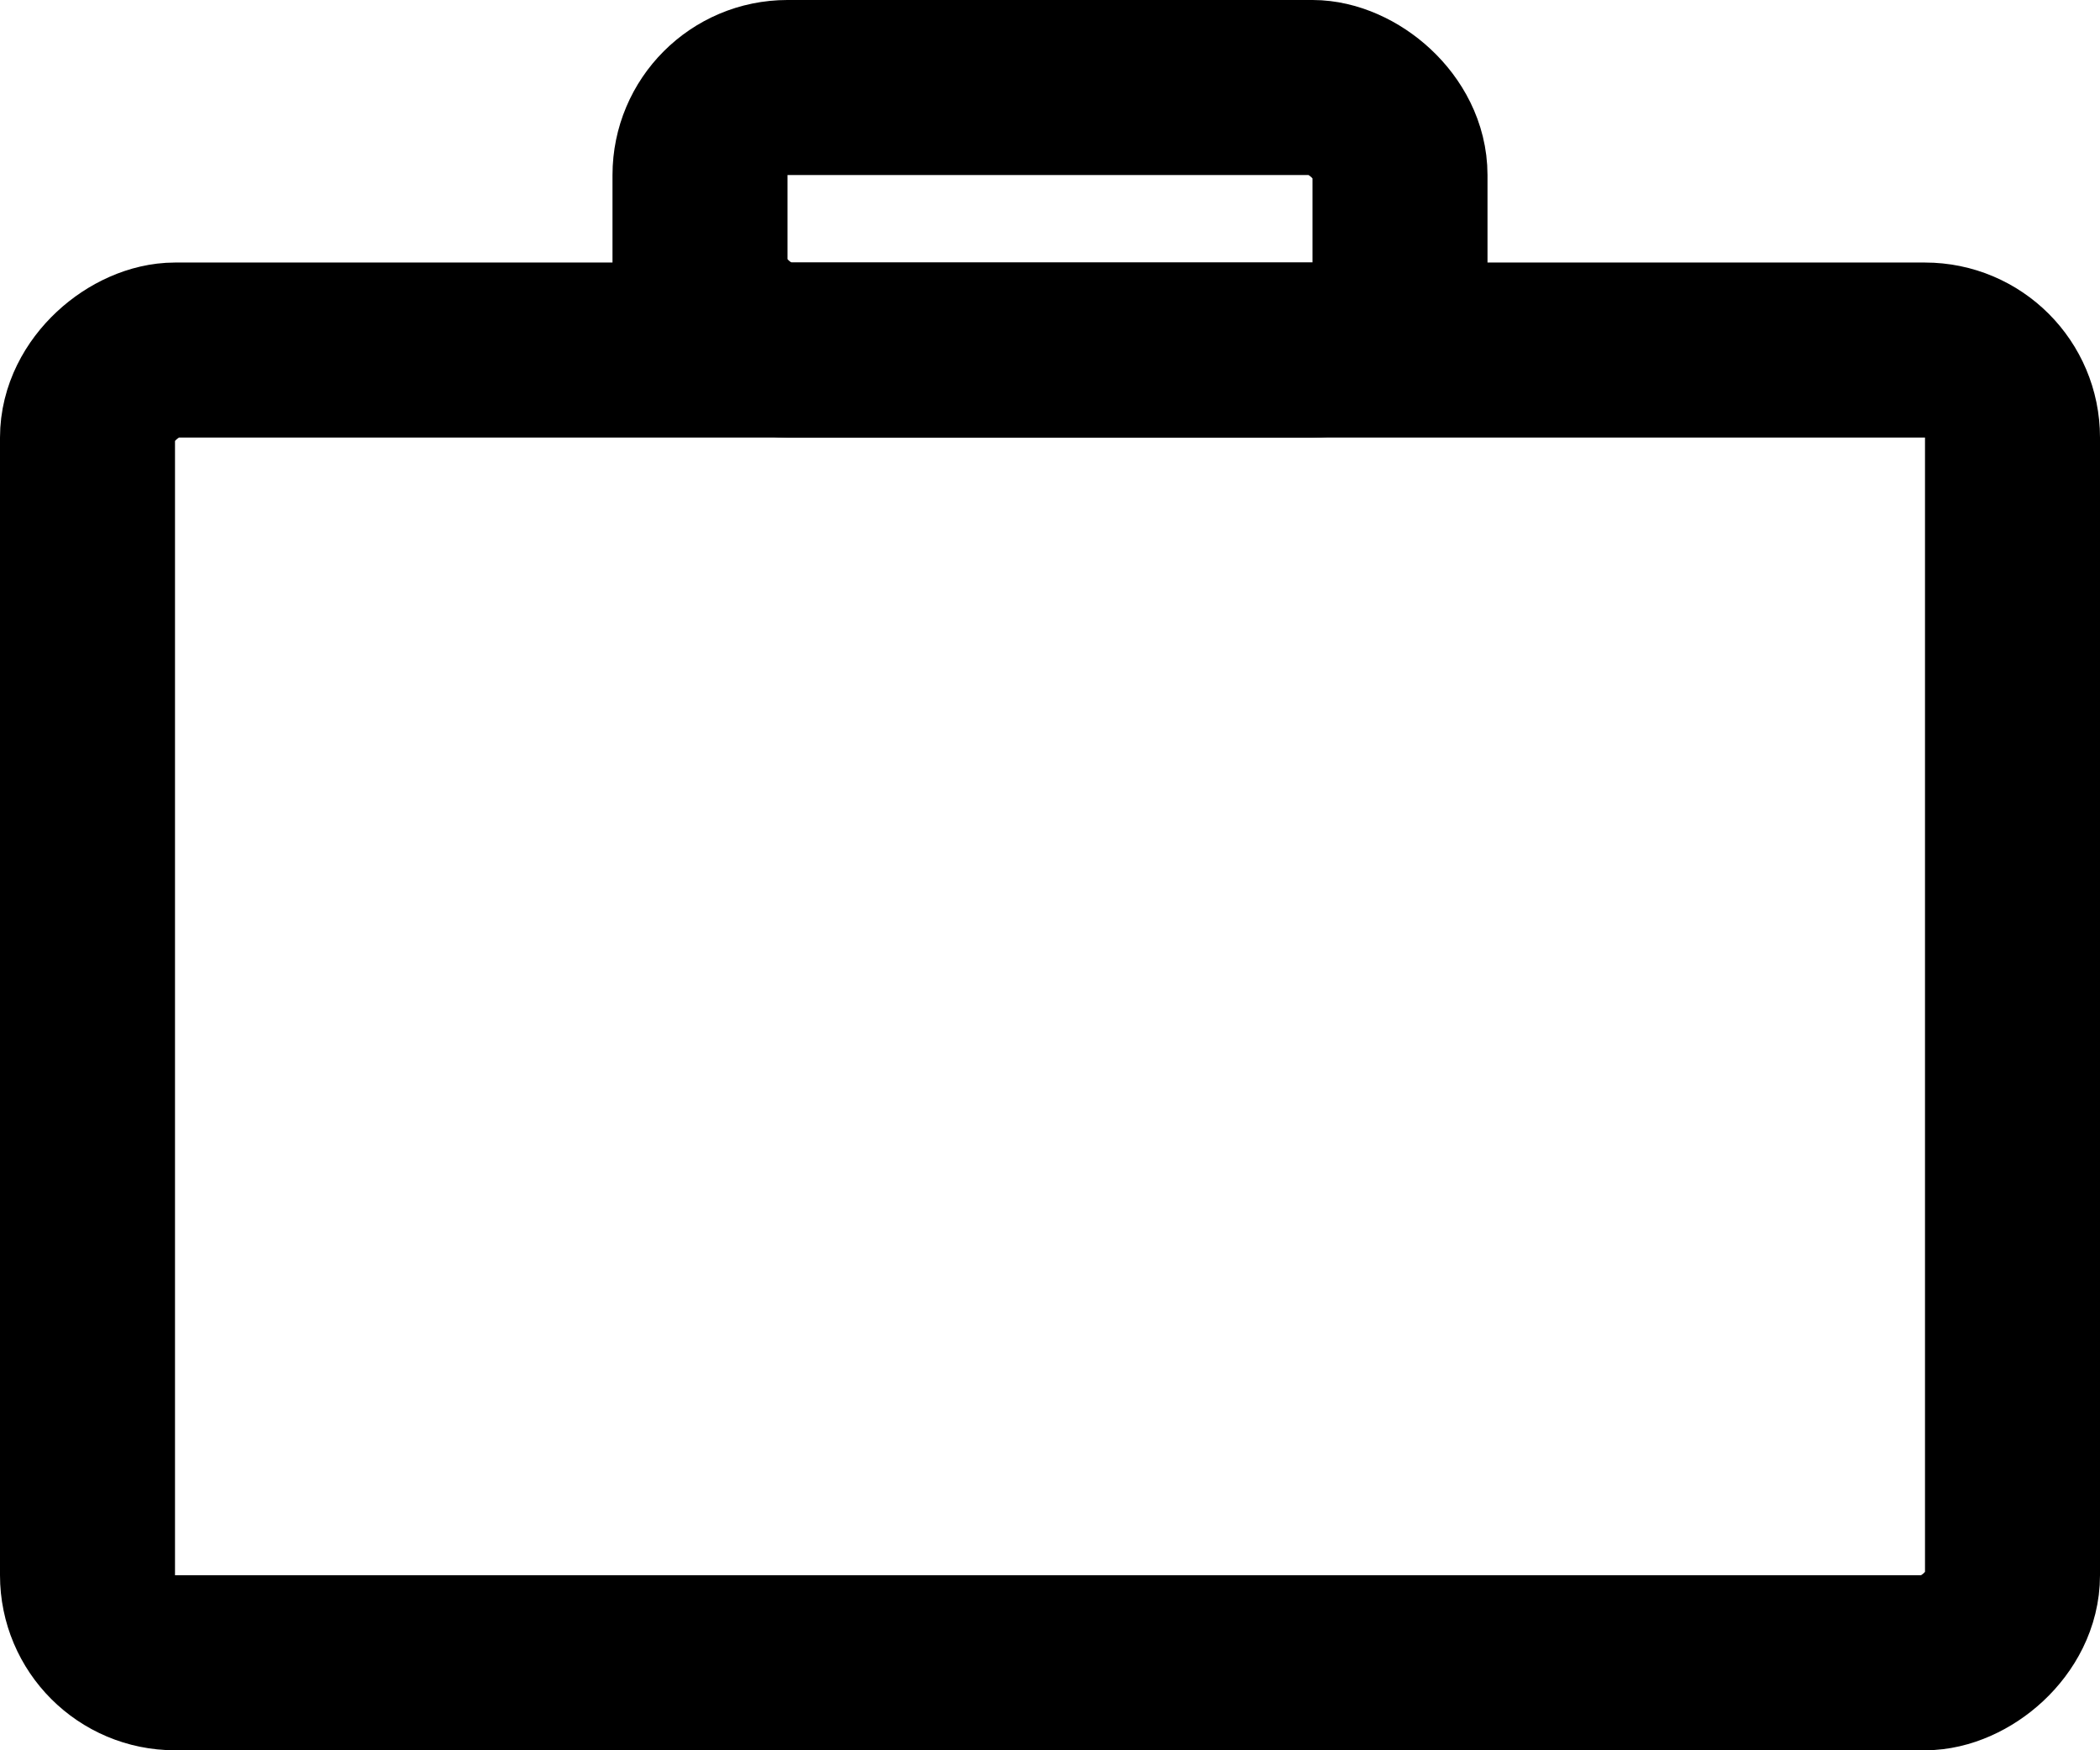
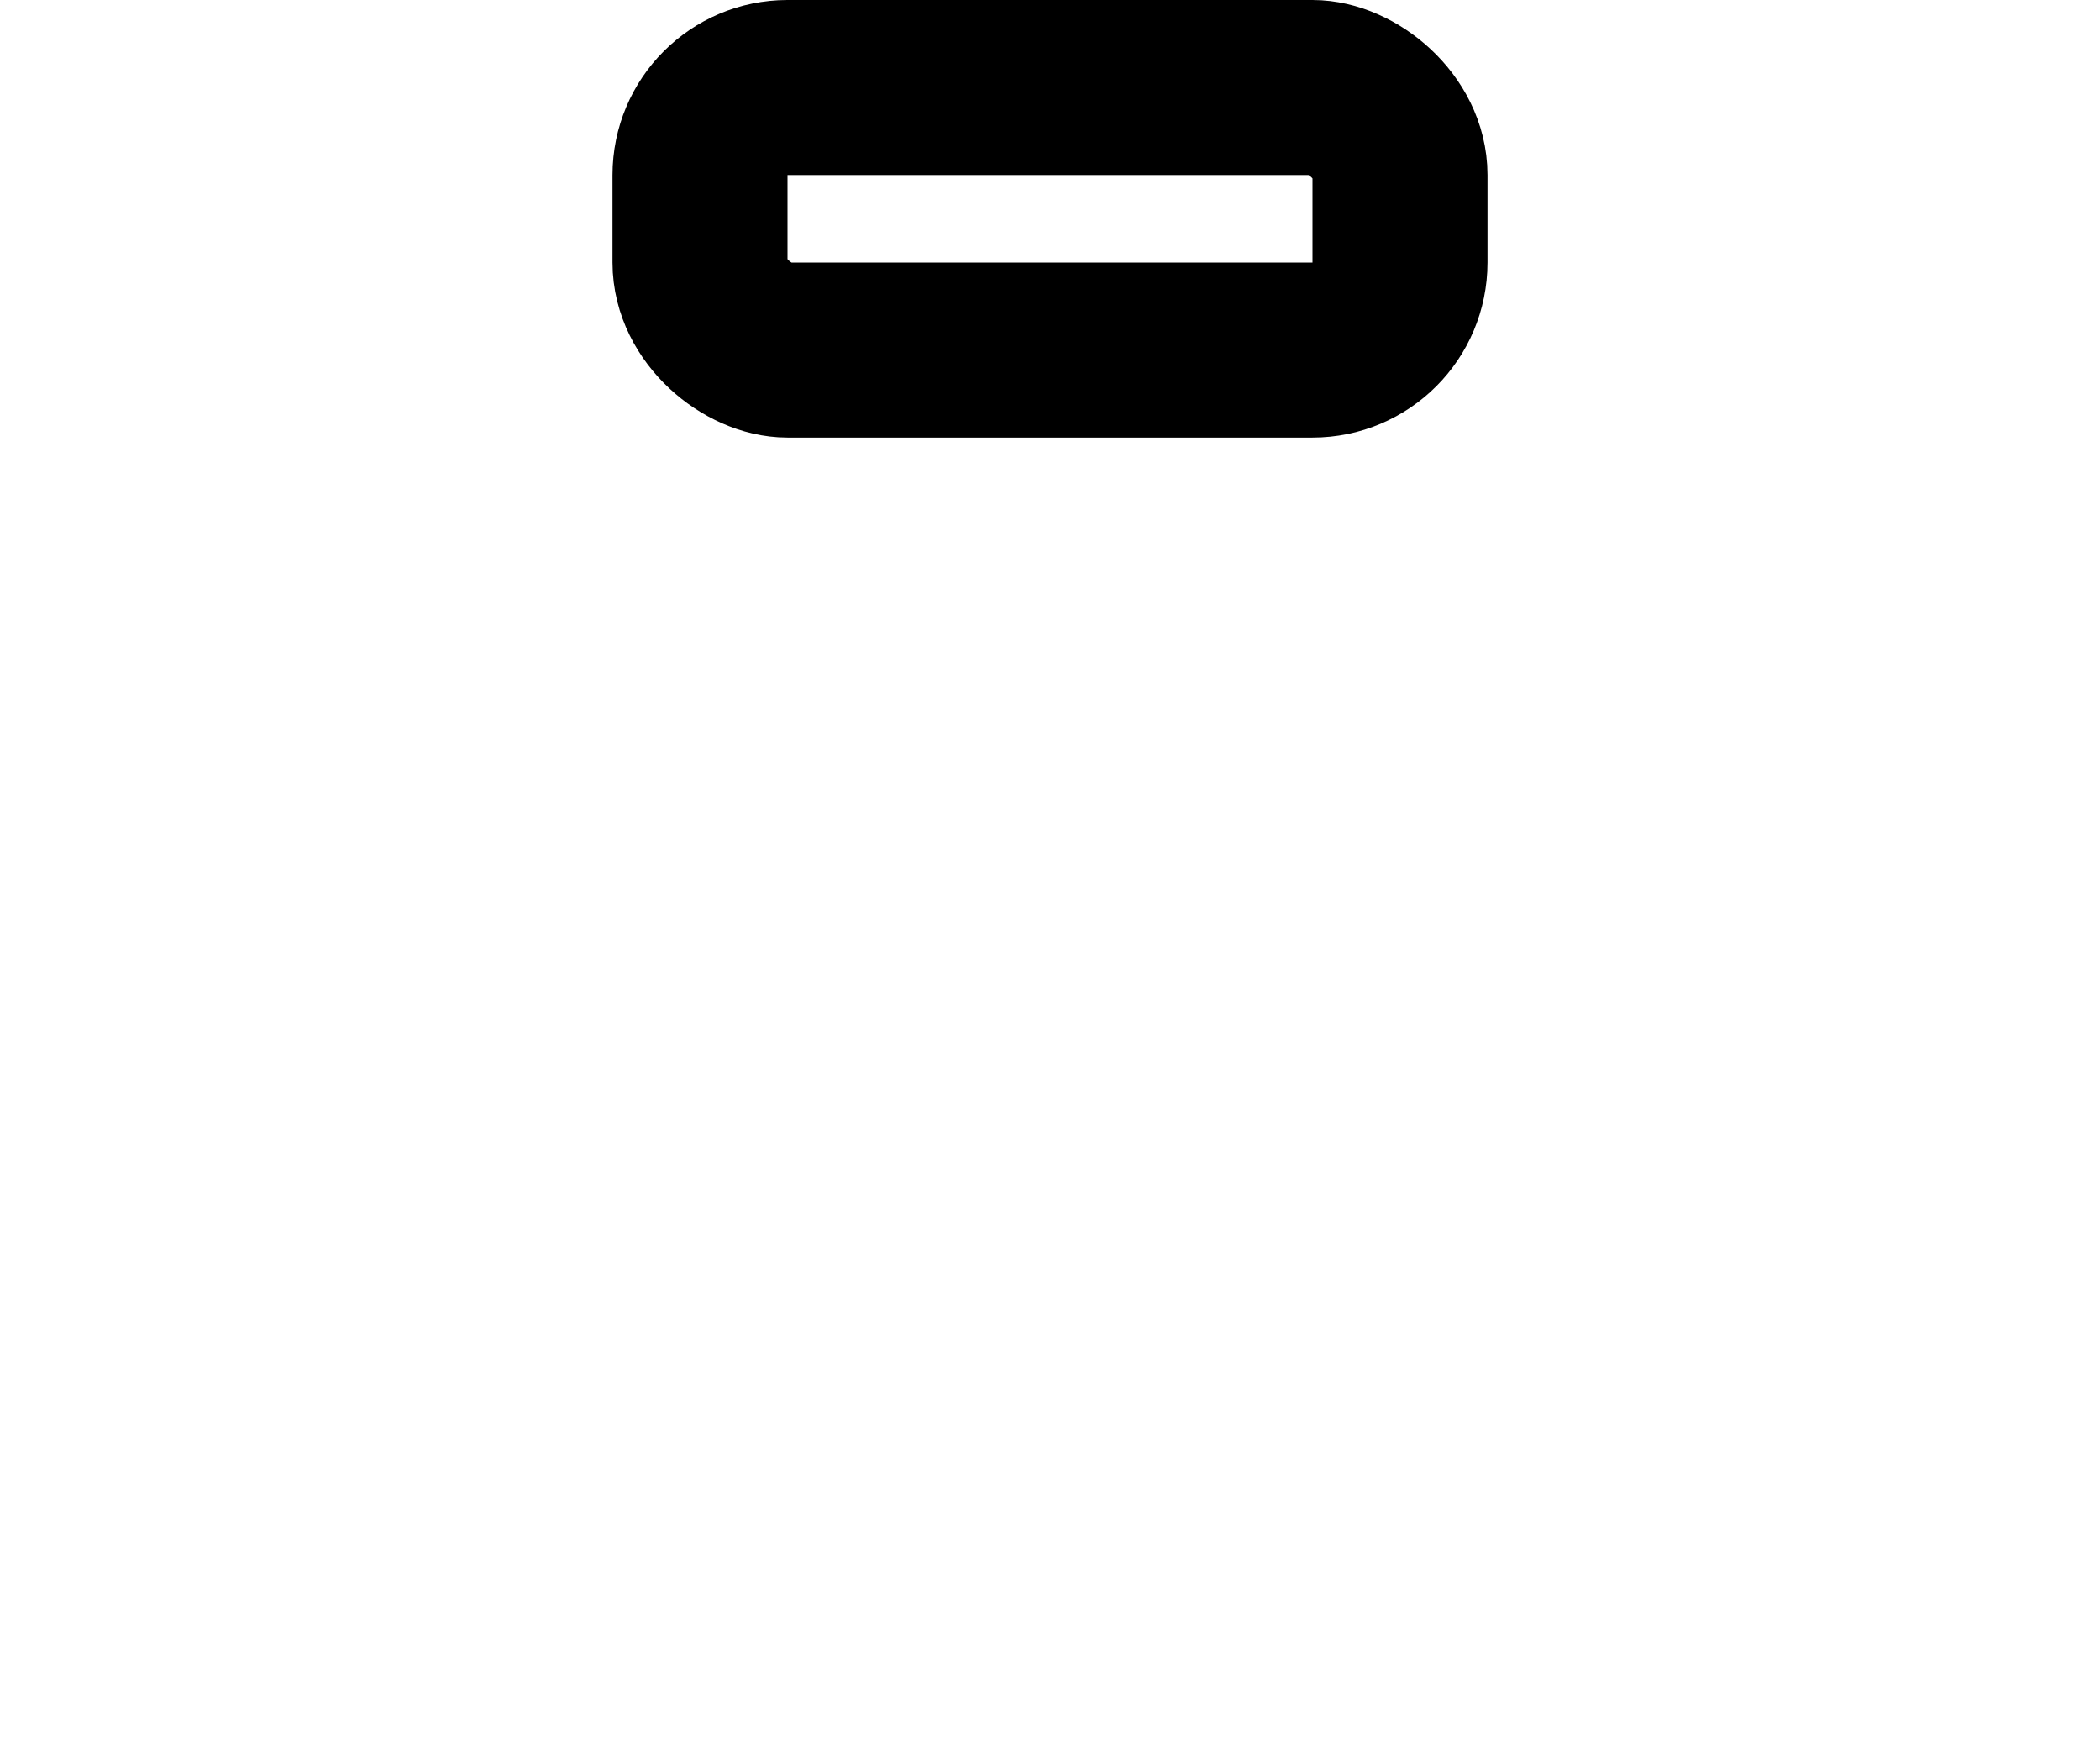
<svg xmlns="http://www.w3.org/2000/svg" width="24" height="20" viewBox="0 0 24 20" fill="none">
-   <rect x="1" y="19" width="15" height="22" rx="1" transform="rotate(-90 1 19)" stroke="black" stroke-width="2" />
  <rect x="1" y="1" width="3" height="8" rx="1" transform="matrix(4.37114e-08 1 1 -4.37114e-08 7 -4.37114e-08)" stroke="black" stroke-width="2" />
</svg>